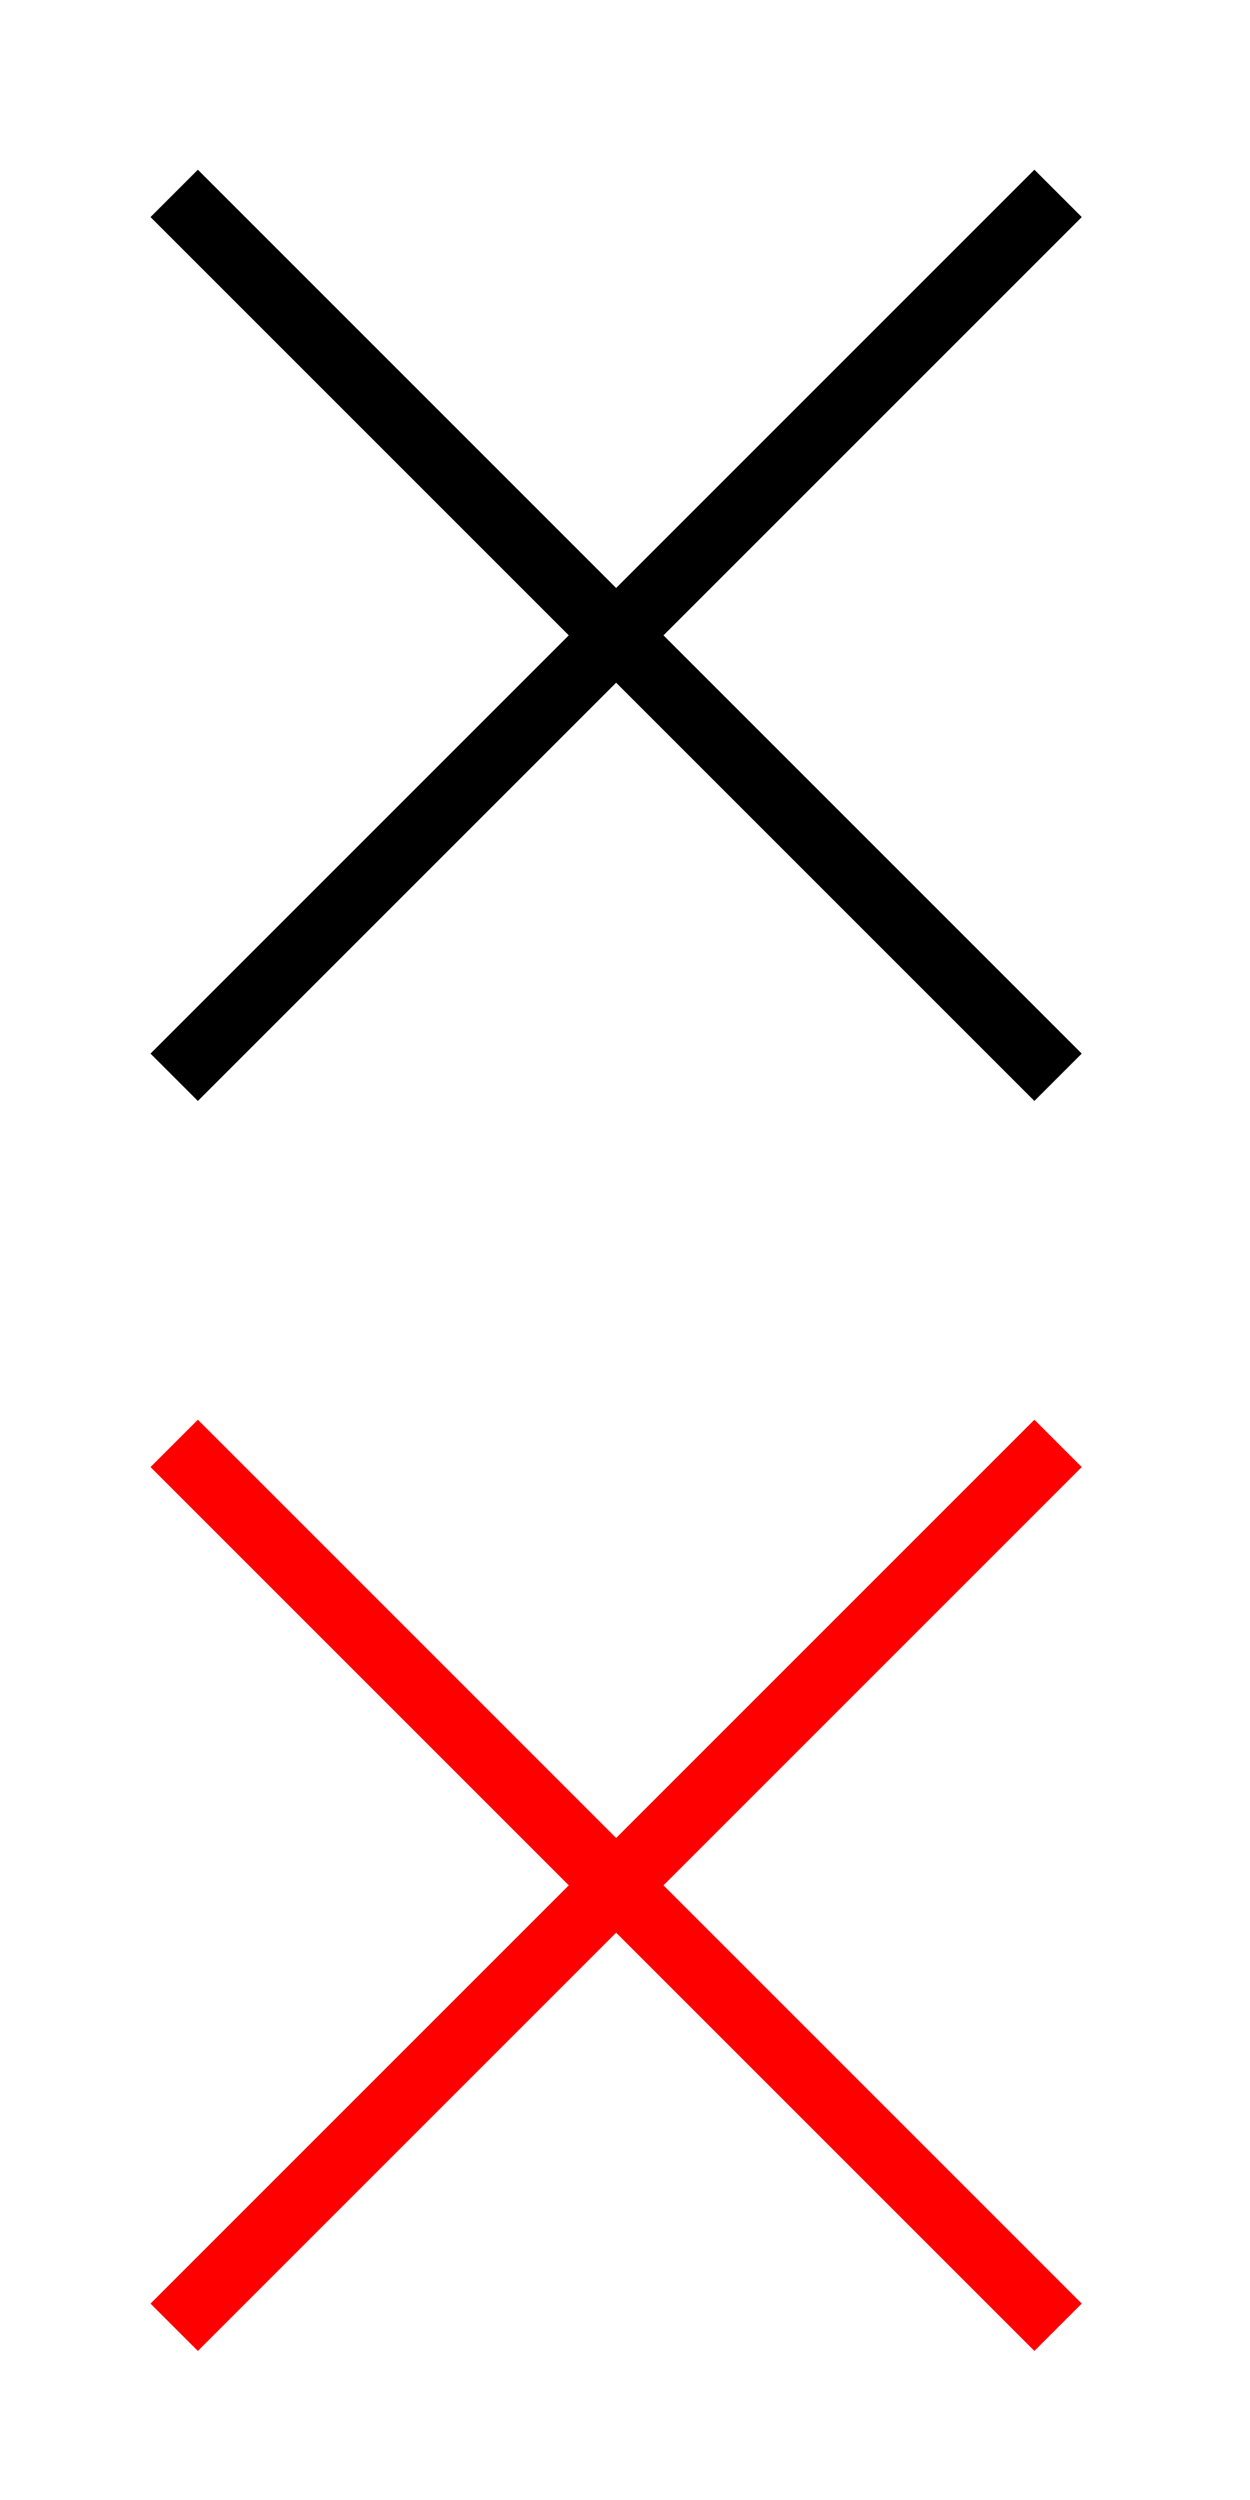
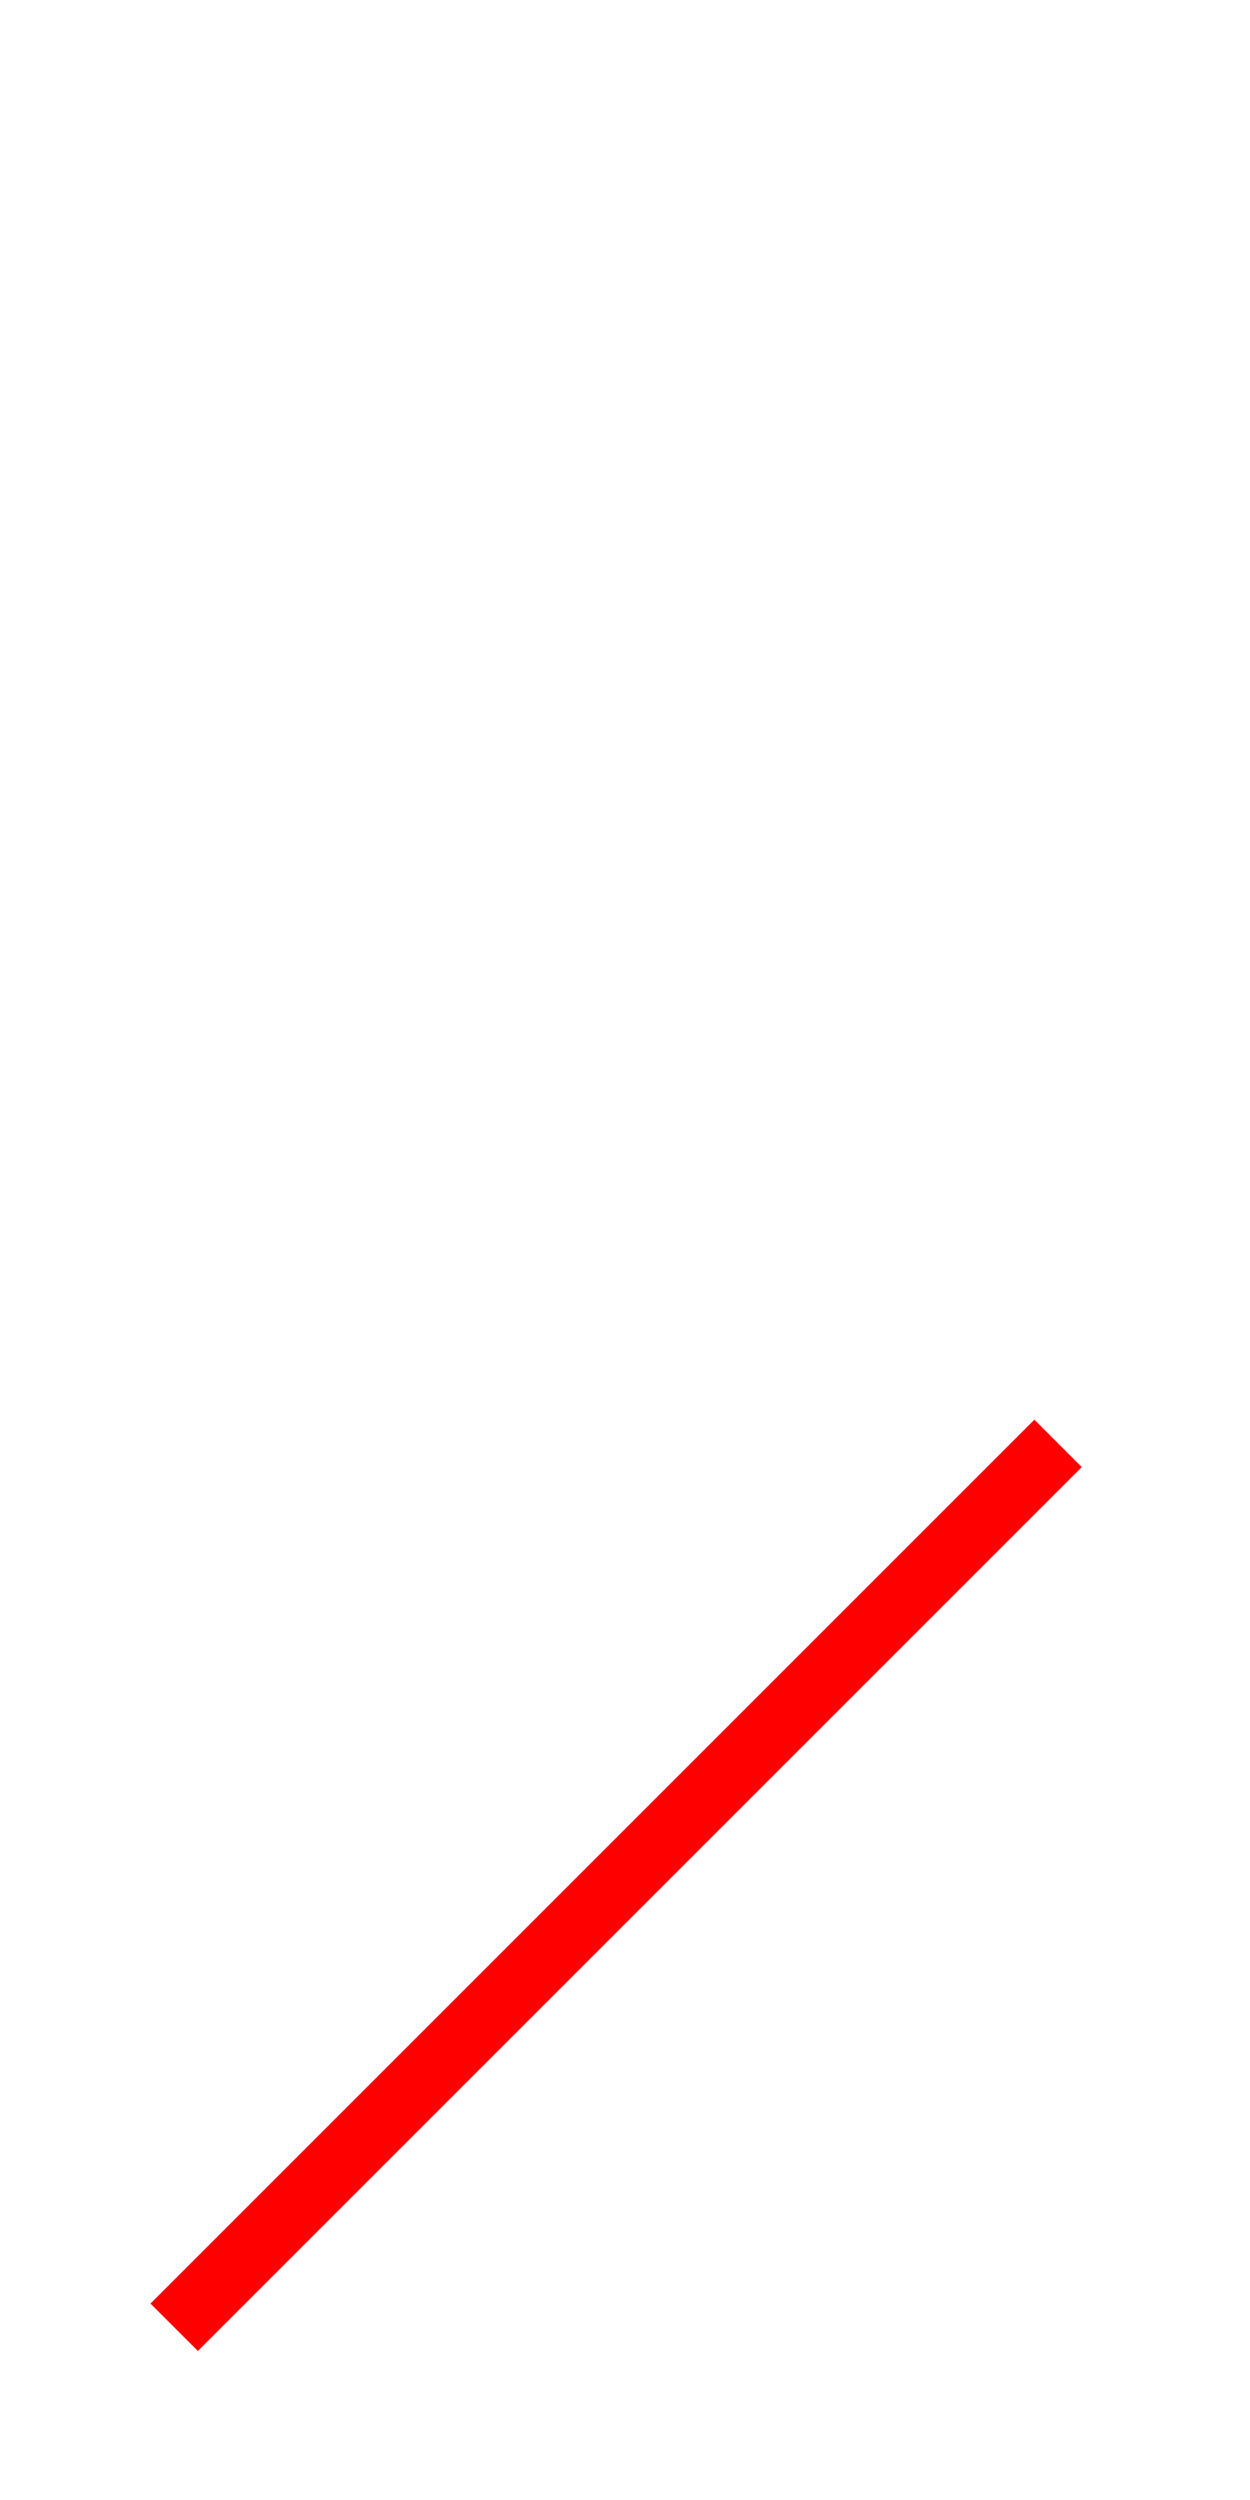
<svg xmlns="http://www.w3.org/2000/svg" id="Ebene_1" width="28" height="56" version="1.1" viewBox="0 0 28 56">
  <defs>
    <style>
      .st0 {
        stroke: #000;
      }

      .st0, .st1 {
        fill: none;
        stroke-width: 1.5px;
      }

      .st1 {
        stroke: red;
      }
    </style>
  </defs>
  <g id="Burger_Menu">
    <g id="X_schwarz">
      <line id="Linie_115" class="st1" x1="3.902" y1="52.131" x2="23.701" y2="32.332" />
-       <line id="Linie_116" class="st1" x1="3.902" y1="32.332" x2="23.701" y2="52.131" />
    </g>
  </g>
  <g id="Burger_Menu1" data-name="Burger_Menu">
    <g id="X_schwarz1" data-name="X_schwarz">
-       <line id="Linie_1151" data-name="Linie_115" class="st0" x1="3.902" y1="24.131" x2="23.701" y2="4.332" />
-       <line id="Linie_1161" data-name="Linie_116" class="st0" x1="3.902" y1="4.332" x2="23.701" y2="24.131" />
-     </g>
+       </g>
  </g>
</svg>